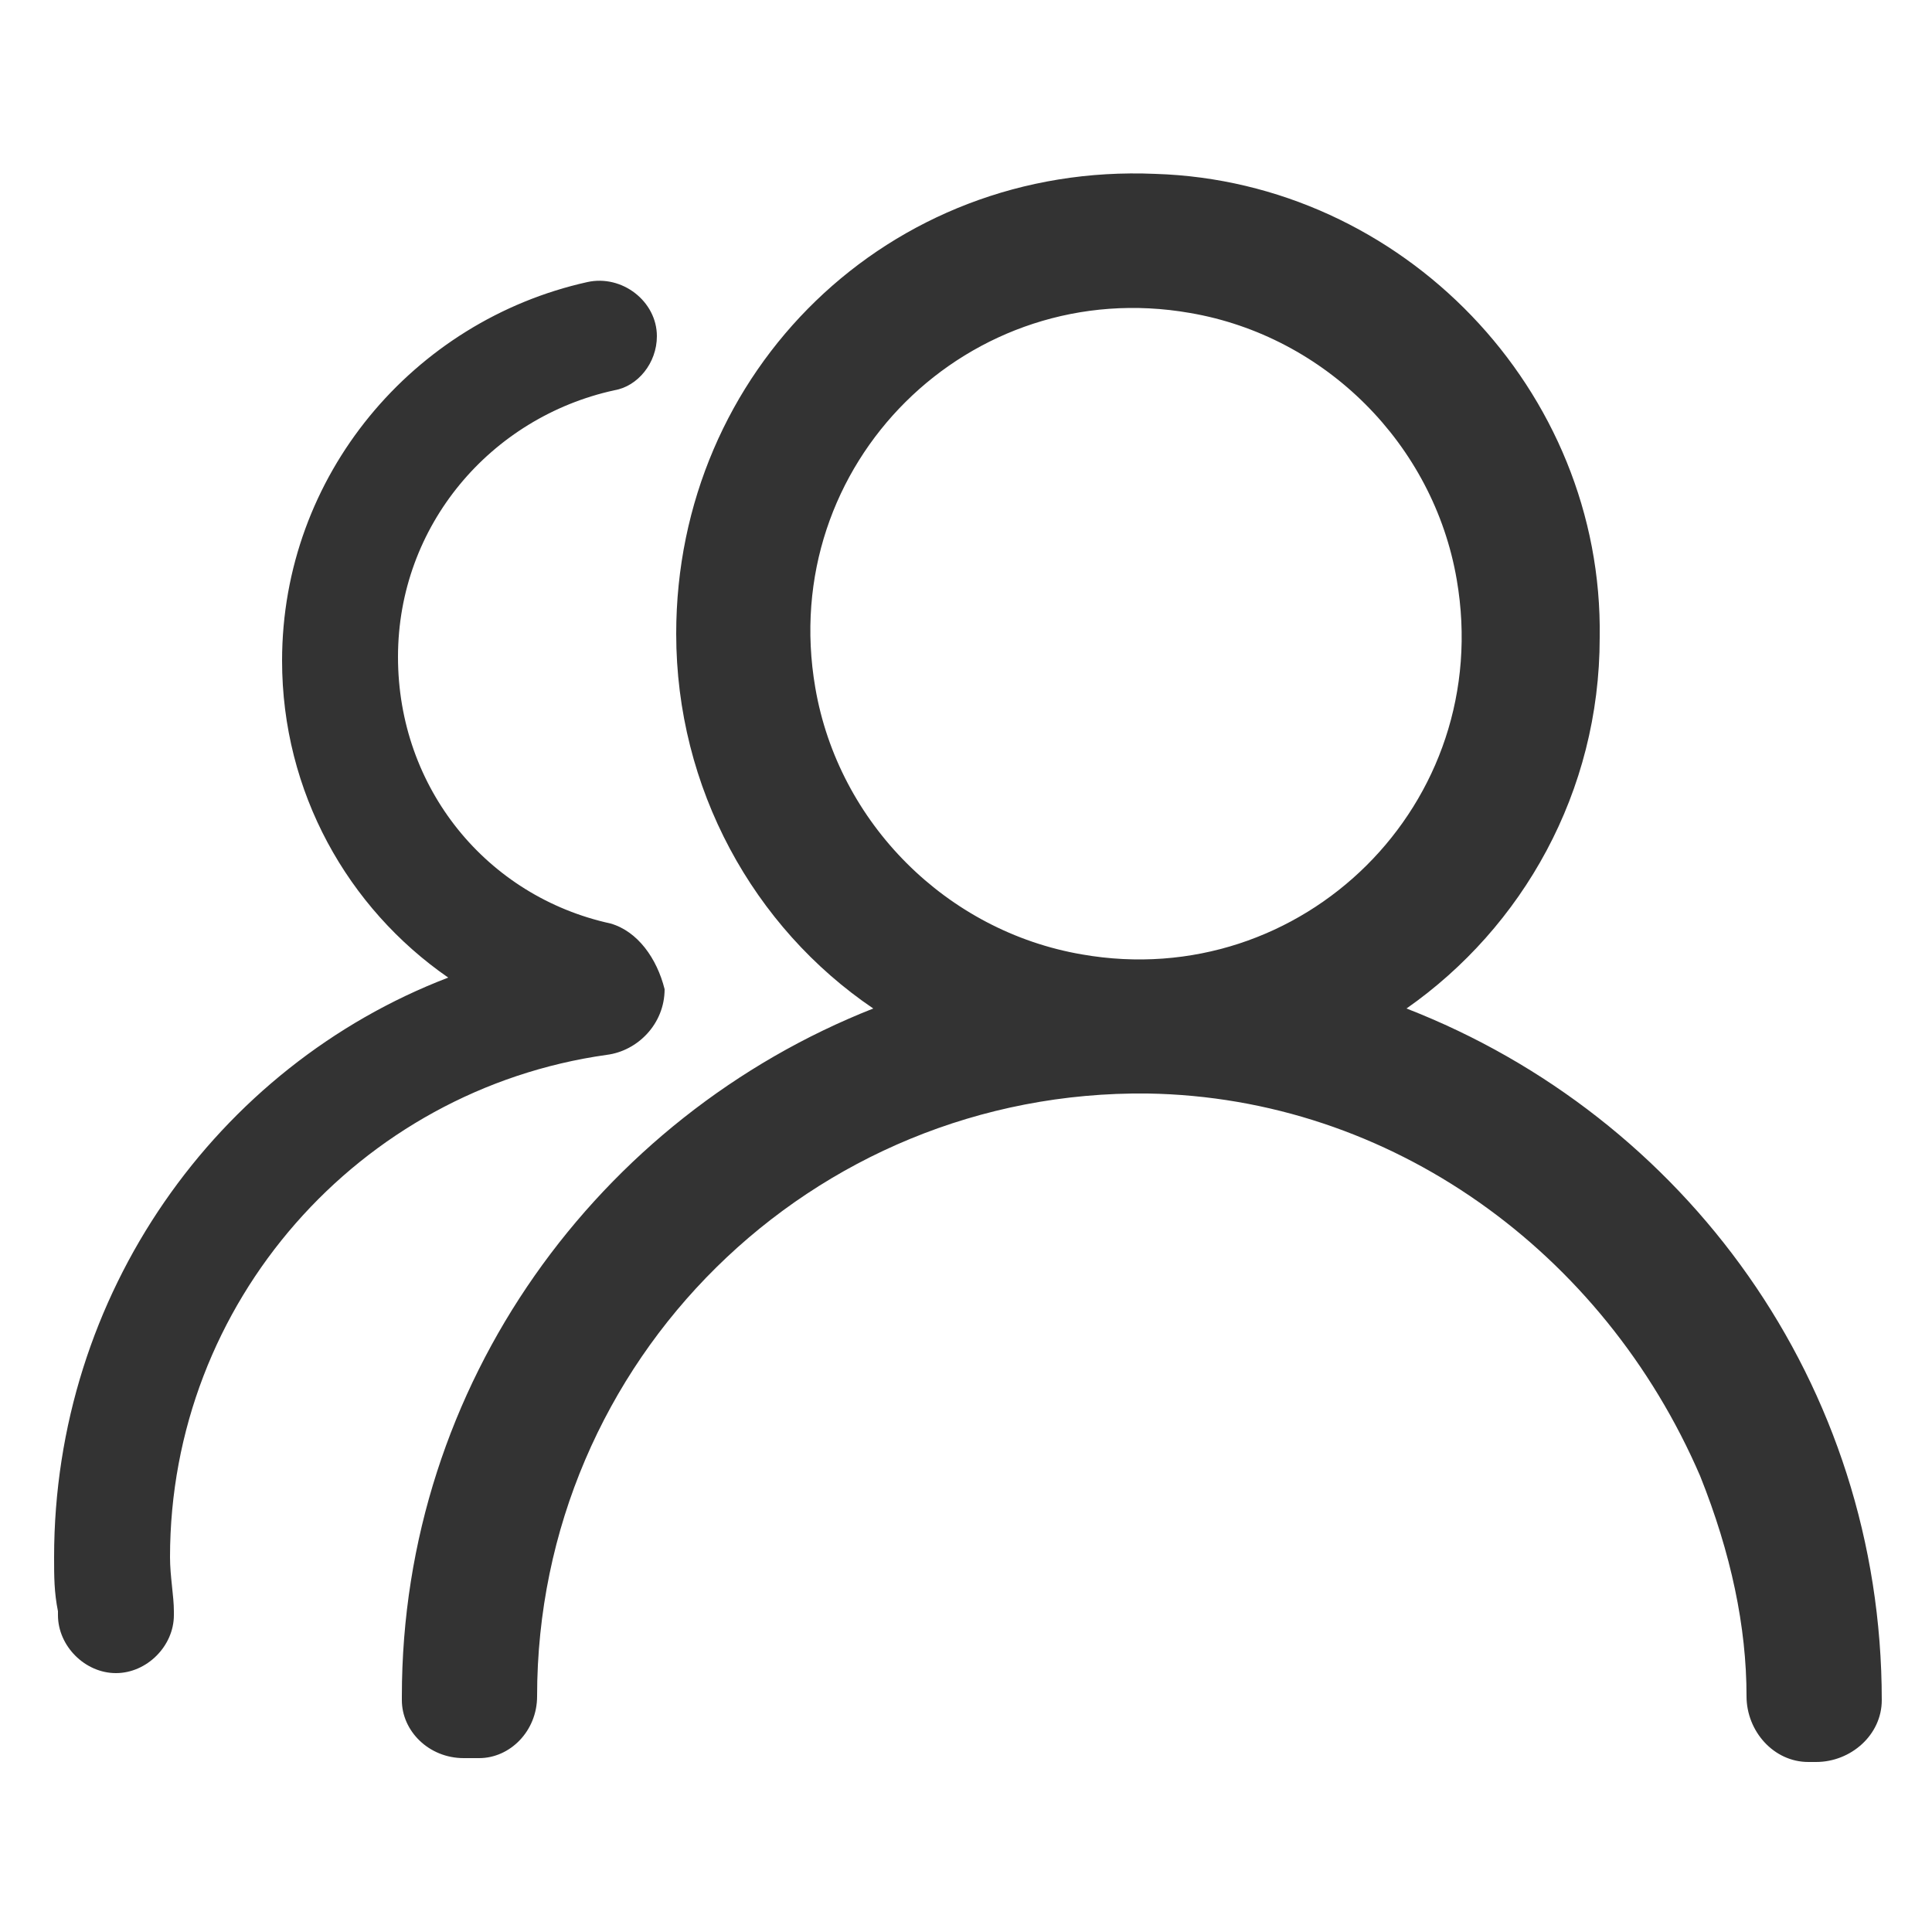
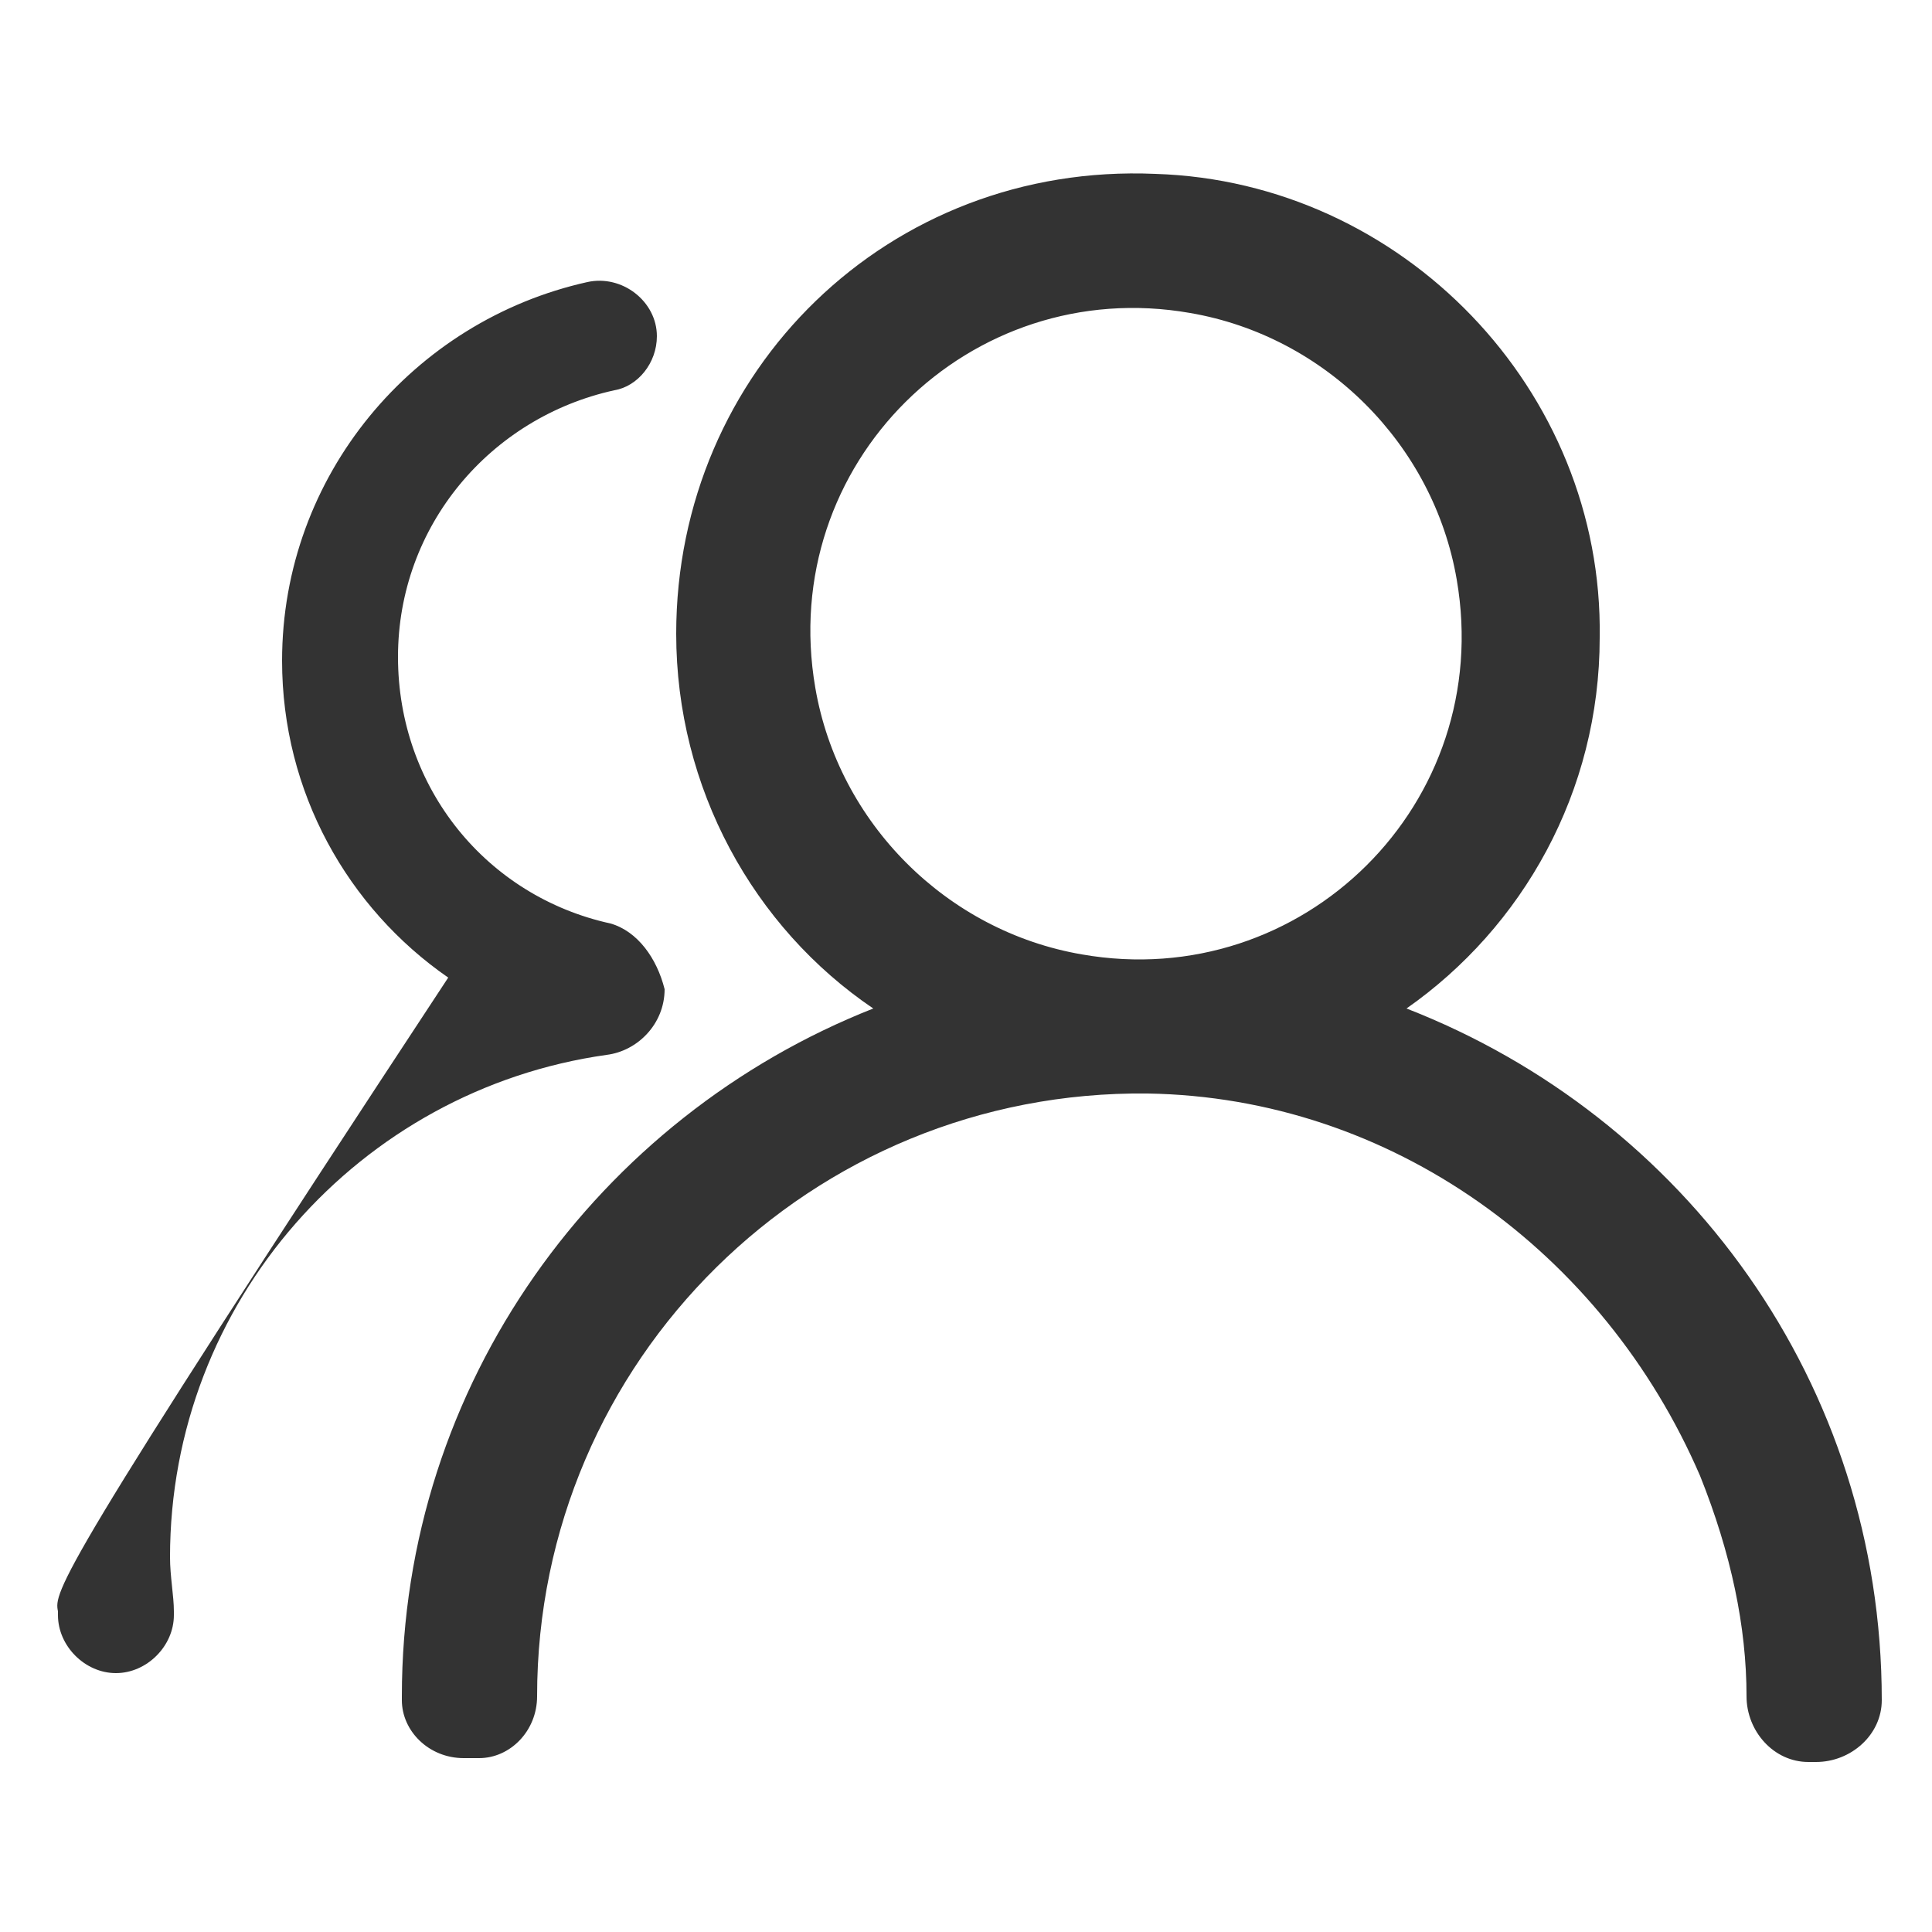
<svg xmlns="http://www.w3.org/2000/svg" width="47" height="47" viewBox="0 0 47 47" fill="none">
-   <path d="M13.066 41.266C13.066 33.088 19.74 26.508 27.918 26.602C33.84 26.696 39.01 30.456 41.36 35.908C42.112 37.788 42.488 39.574 42.488 41.266C42.488 42.112 43.146 42.864 43.992 42.864L44.18 42.864C45.026 42.864 45.778 42.206 45.778 41.36C45.778 33.652 40.984 27.166 34.216 24.534C37.036 22.56 38.916 19.27 38.916 15.51C39.01 9.494 34.122 4.418 28.106 4.23C21.62 3.948 16.45 9.024 16.45 15.416C16.45 19.176 18.33 22.56 21.244 24.534C14.57 27.166 9.776 33.652 9.776 41.266L9.776 41.36C9.776 42.112 10.434 42.77 11.28 42.77L11.656 42.77C12.408 42.77 13.066 42.112 13.066 41.266ZM19.834 16.732C18.894 11.28 23.594 6.674 28.952 7.614C32.242 8.178 34.874 10.81 35.438 14.1C36.378 19.552 31.678 24.158 26.32 23.218C23.03 22.654 20.398 20.022 19.834 16.732ZM14.852 22.466C11.844 21.808 9.682 19.176 9.682 15.98C9.682 12.784 11.938 10.152 14.946 9.494C15.51 9.4 15.98 8.836 15.98 8.178C15.98 7.332 15.134 6.674 14.288 6.862C10.058 7.802 6.862 11.562 6.862 16.074C6.862 19.27 8.46 22.09 10.904 23.782C5.264 25.944 1.316 31.49 1.316 37.882C1.316 38.352 1.316 38.728 1.41 39.198L1.41 39.292C1.41 40.044 2.068 40.702 2.82 40.702C3.572 40.702 4.23 40.044 4.23 39.292L4.23 39.198C4.23 38.822 4.136 38.352 4.136 37.882C4.136 31.678 8.742 26.508 14.758 25.662C15.51 25.568 16.168 24.91 16.168 24.064C15.98 23.312 15.51 22.654 14.852 22.466Z" fill="#333333">
+   <path d="M13.066 41.266C13.066 33.088 19.74 26.508 27.918 26.602C33.84 26.696 39.01 30.456 41.36 35.908C42.112 37.788 42.488 39.574 42.488 41.266C42.488 42.112 43.146 42.864 43.992 42.864L44.18 42.864C45.026 42.864 45.778 42.206 45.778 41.36C45.778 33.652 40.984 27.166 34.216 24.534C37.036 22.56 38.916 19.27 38.916 15.51C39.01 9.494 34.122 4.418 28.106 4.23C21.62 3.948 16.45 9.024 16.45 15.416C16.45 19.176 18.33 22.56 21.244 24.534C14.57 27.166 9.776 33.652 9.776 41.266L9.776 41.36C9.776 42.112 10.434 42.77 11.28 42.77L11.656 42.77C12.408 42.77 13.066 42.112 13.066 41.266ZM19.834 16.732C18.894 11.28 23.594 6.674 28.952 7.614C32.242 8.178 34.874 10.81 35.438 14.1C36.378 19.552 31.678 24.158 26.32 23.218C23.03 22.654 20.398 20.022 19.834 16.732ZM14.852 22.466C11.844 21.808 9.682 19.176 9.682 15.98C9.682 12.784 11.938 10.152 14.946 9.494C15.51 9.4 15.98 8.836 15.98 8.178C15.98 7.332 15.134 6.674 14.288 6.862C10.058 7.802 6.862 11.562 6.862 16.074C6.862 19.27 8.46 22.09 10.904 23.782C1.316 38.352 1.316 38.728 1.41 39.198L1.41 39.292C1.41 40.044 2.068 40.702 2.82 40.702C3.572 40.702 4.23 40.044 4.23 39.292L4.23 39.198C4.23 38.822 4.136 38.352 4.136 37.882C4.136 31.678 8.742 26.508 14.758 25.662C15.51 25.568 16.168 24.91 16.168 24.064C15.98 23.312 15.51 22.654 14.852 22.466Z" fill="#333333">
</path>
</svg>